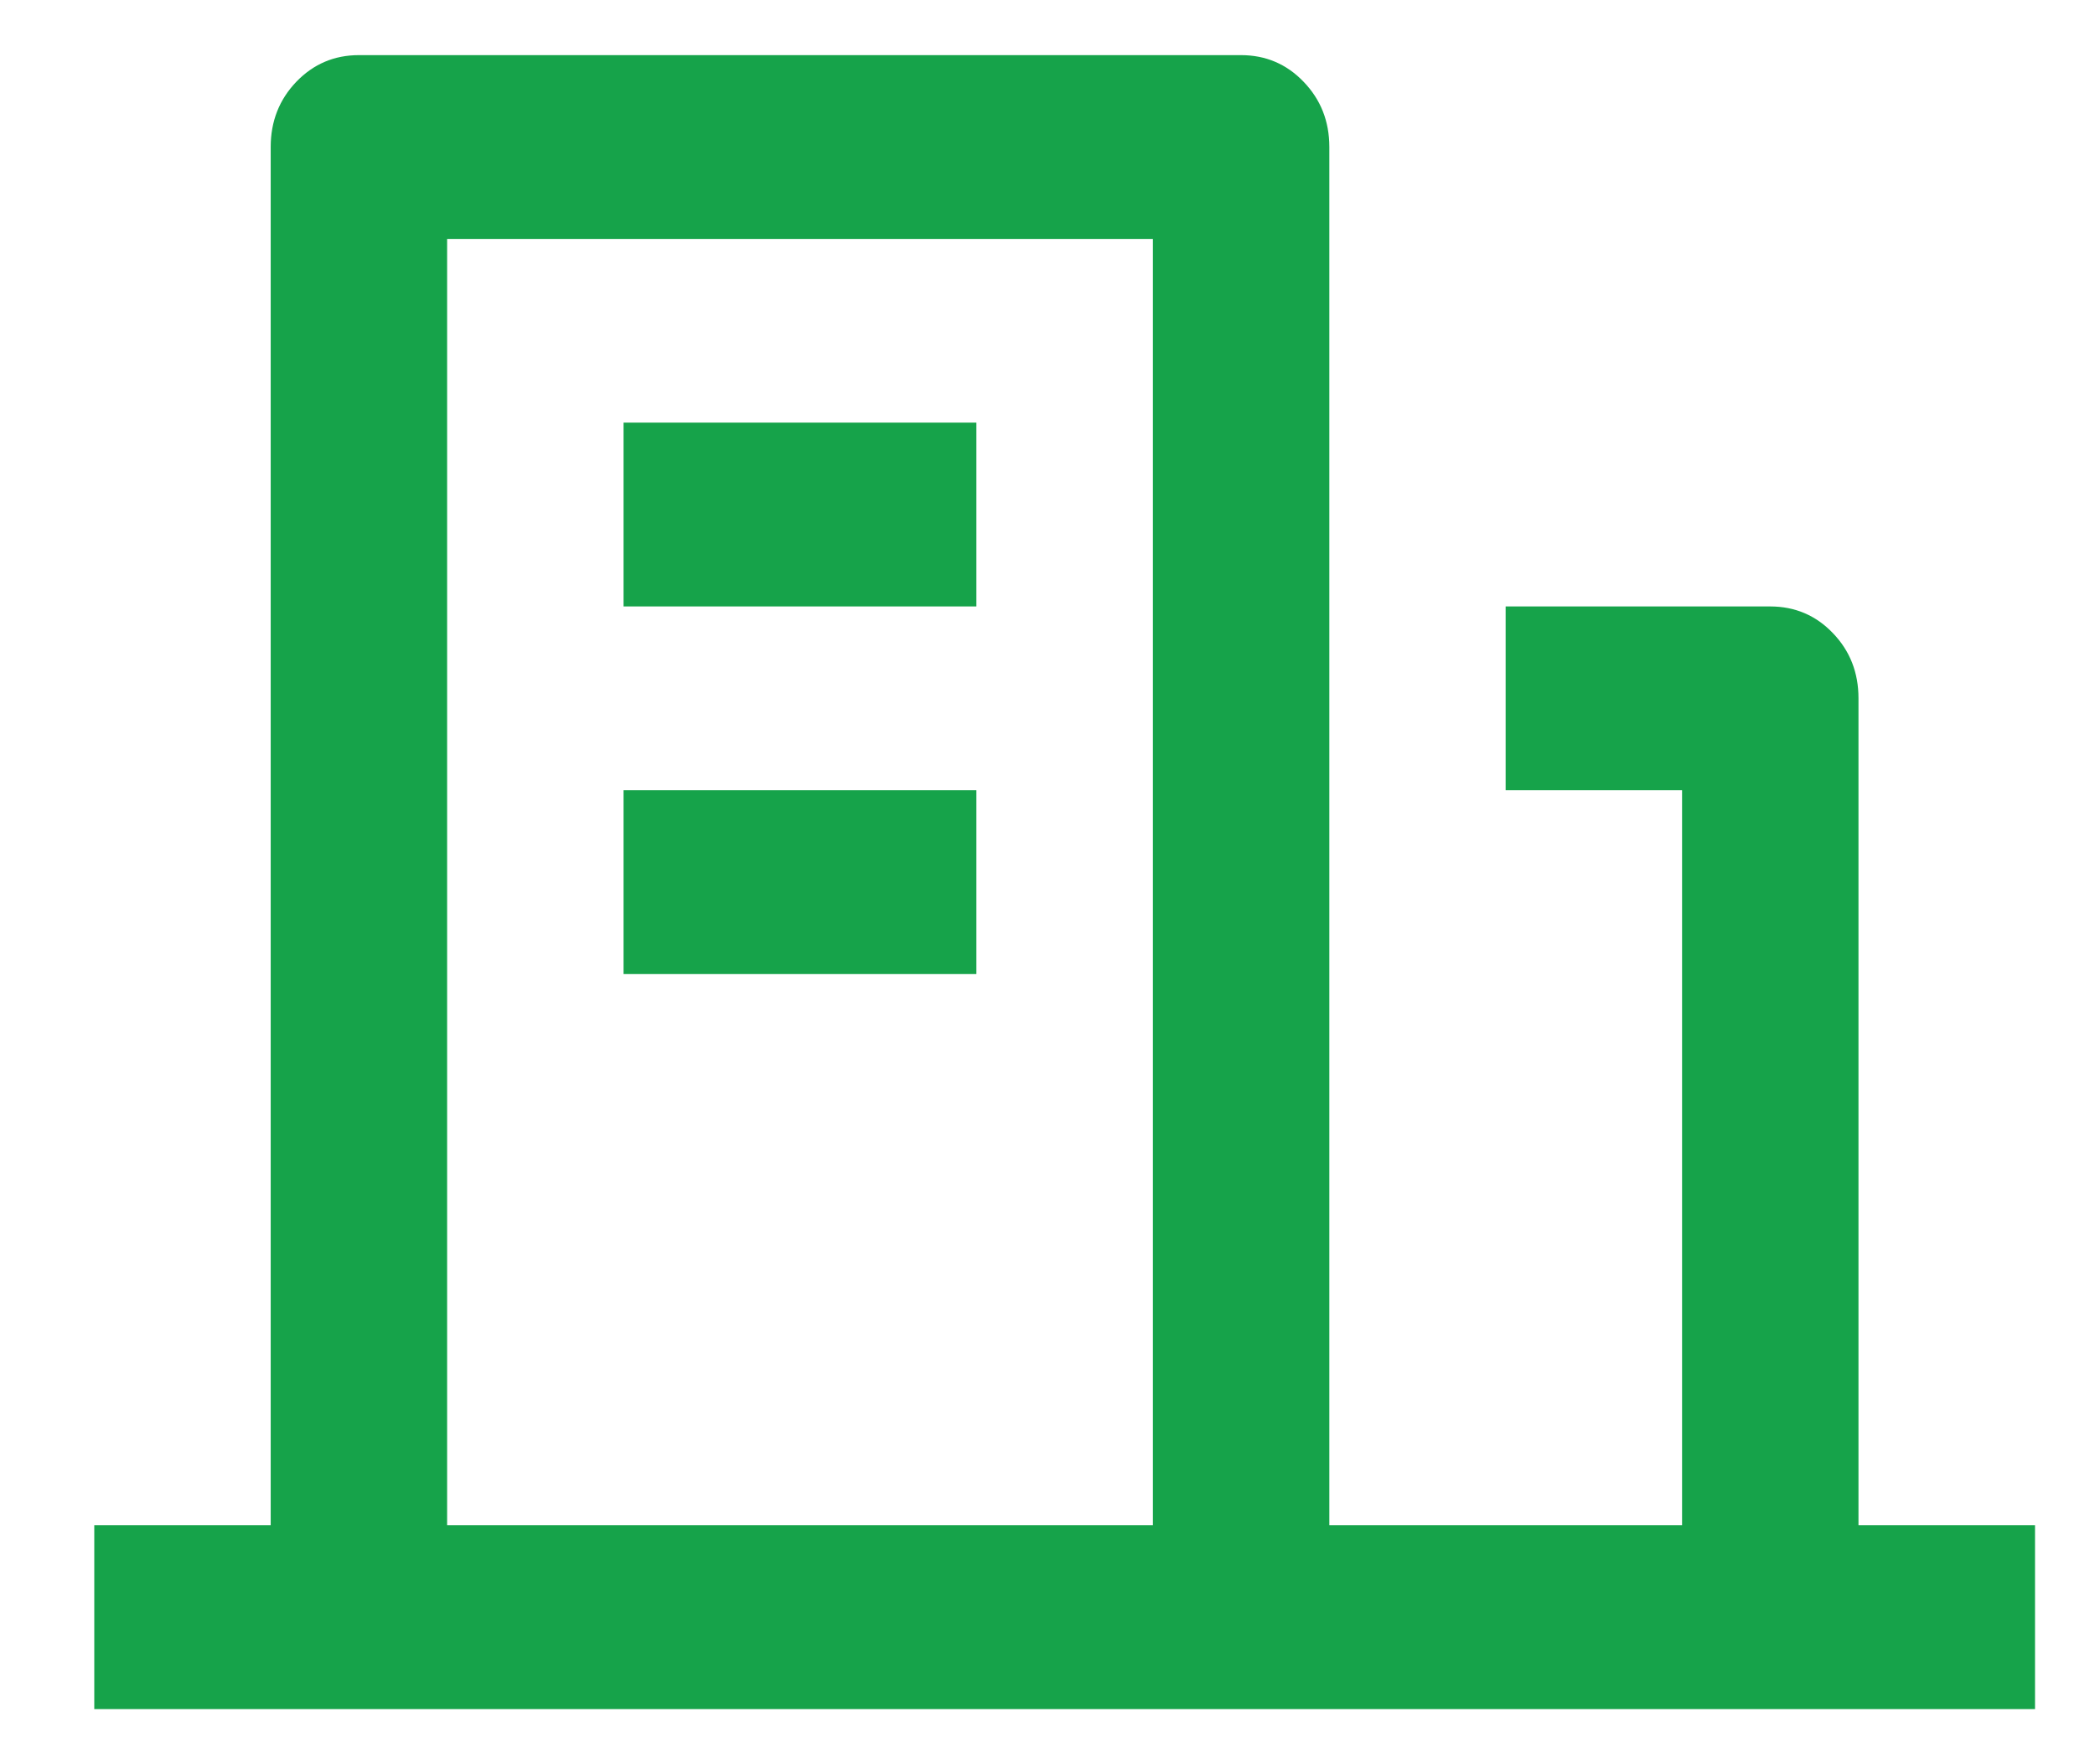
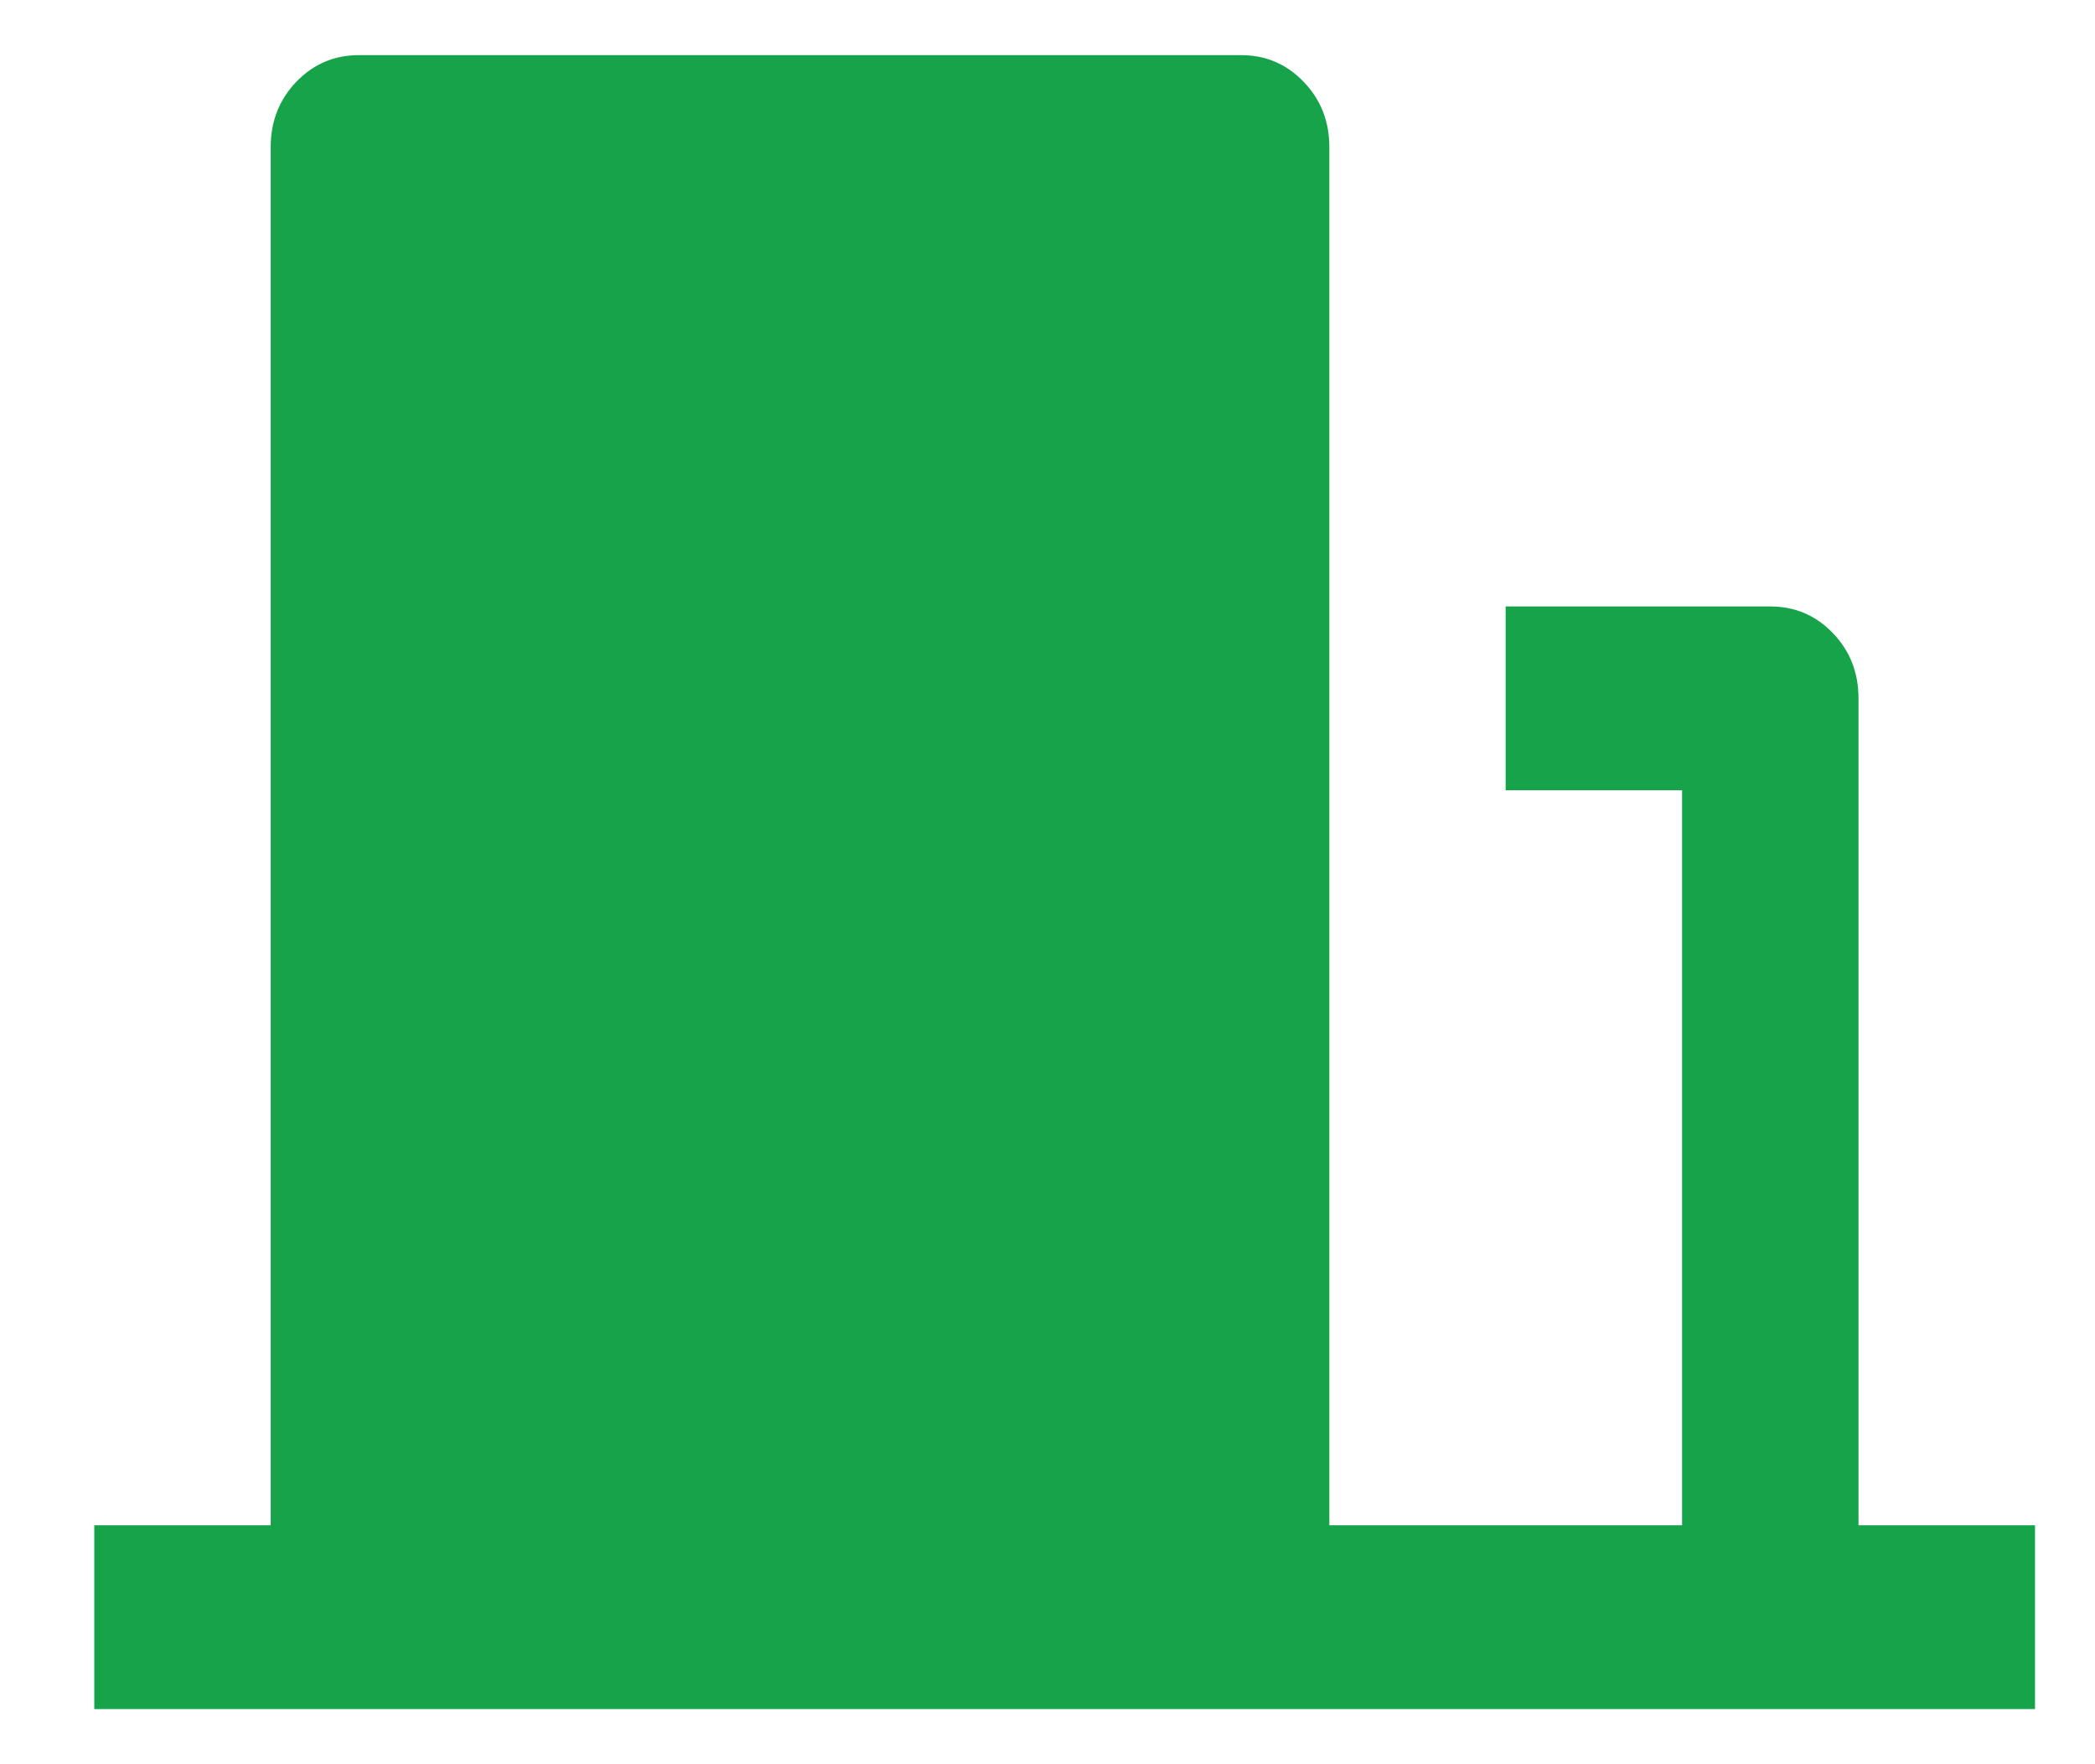
<svg xmlns="http://www.w3.org/2000/svg" width="19" height="16" viewBox="0 0 19 16" fill="none">
-   <path d="M16.855 13.833H18.456V15.5H0.855V13.833H2.455V1.333C2.455 1.1 2.533 0.903 2.687 0.742C2.842 0.581 3.031 0.5 3.255 0.5H11.255C11.479 0.5 11.669 0.581 11.823 0.742C11.978 0.903 12.056 1.1 12.056 1.333V13.833H15.255V7.167H13.655V5.5H16.055C16.279 5.5 16.469 5.581 16.623 5.742C16.778 5.903 16.855 6.1 16.855 6.333V13.833ZM4.055 2.167V13.833H10.456V2.167H4.055ZM5.655 7.167H8.855V8.833H5.655V7.167ZM5.655 3.833H8.855V5.5H5.655V3.833Z" fill="#16A34A" />
+   <path d="M16.855 13.833H18.456V15.5H0.855V13.833H2.455V1.333C2.455 1.1 2.533 0.903 2.687 0.742C2.842 0.581 3.031 0.5 3.255 0.5H11.255C11.479 0.5 11.669 0.581 11.823 0.742C11.978 0.903 12.056 1.1 12.056 1.333V13.833H15.255V7.167H13.655V5.5H16.055C16.279 5.5 16.469 5.581 16.623 5.742C16.778 5.903 16.855 6.1 16.855 6.333V13.833ZM4.055 2.167V13.833V2.167H4.055ZM5.655 7.167H8.855V8.833H5.655V7.167ZM5.655 3.833H8.855V5.5H5.655V3.833Z" fill="#16A34A" />
</svg>